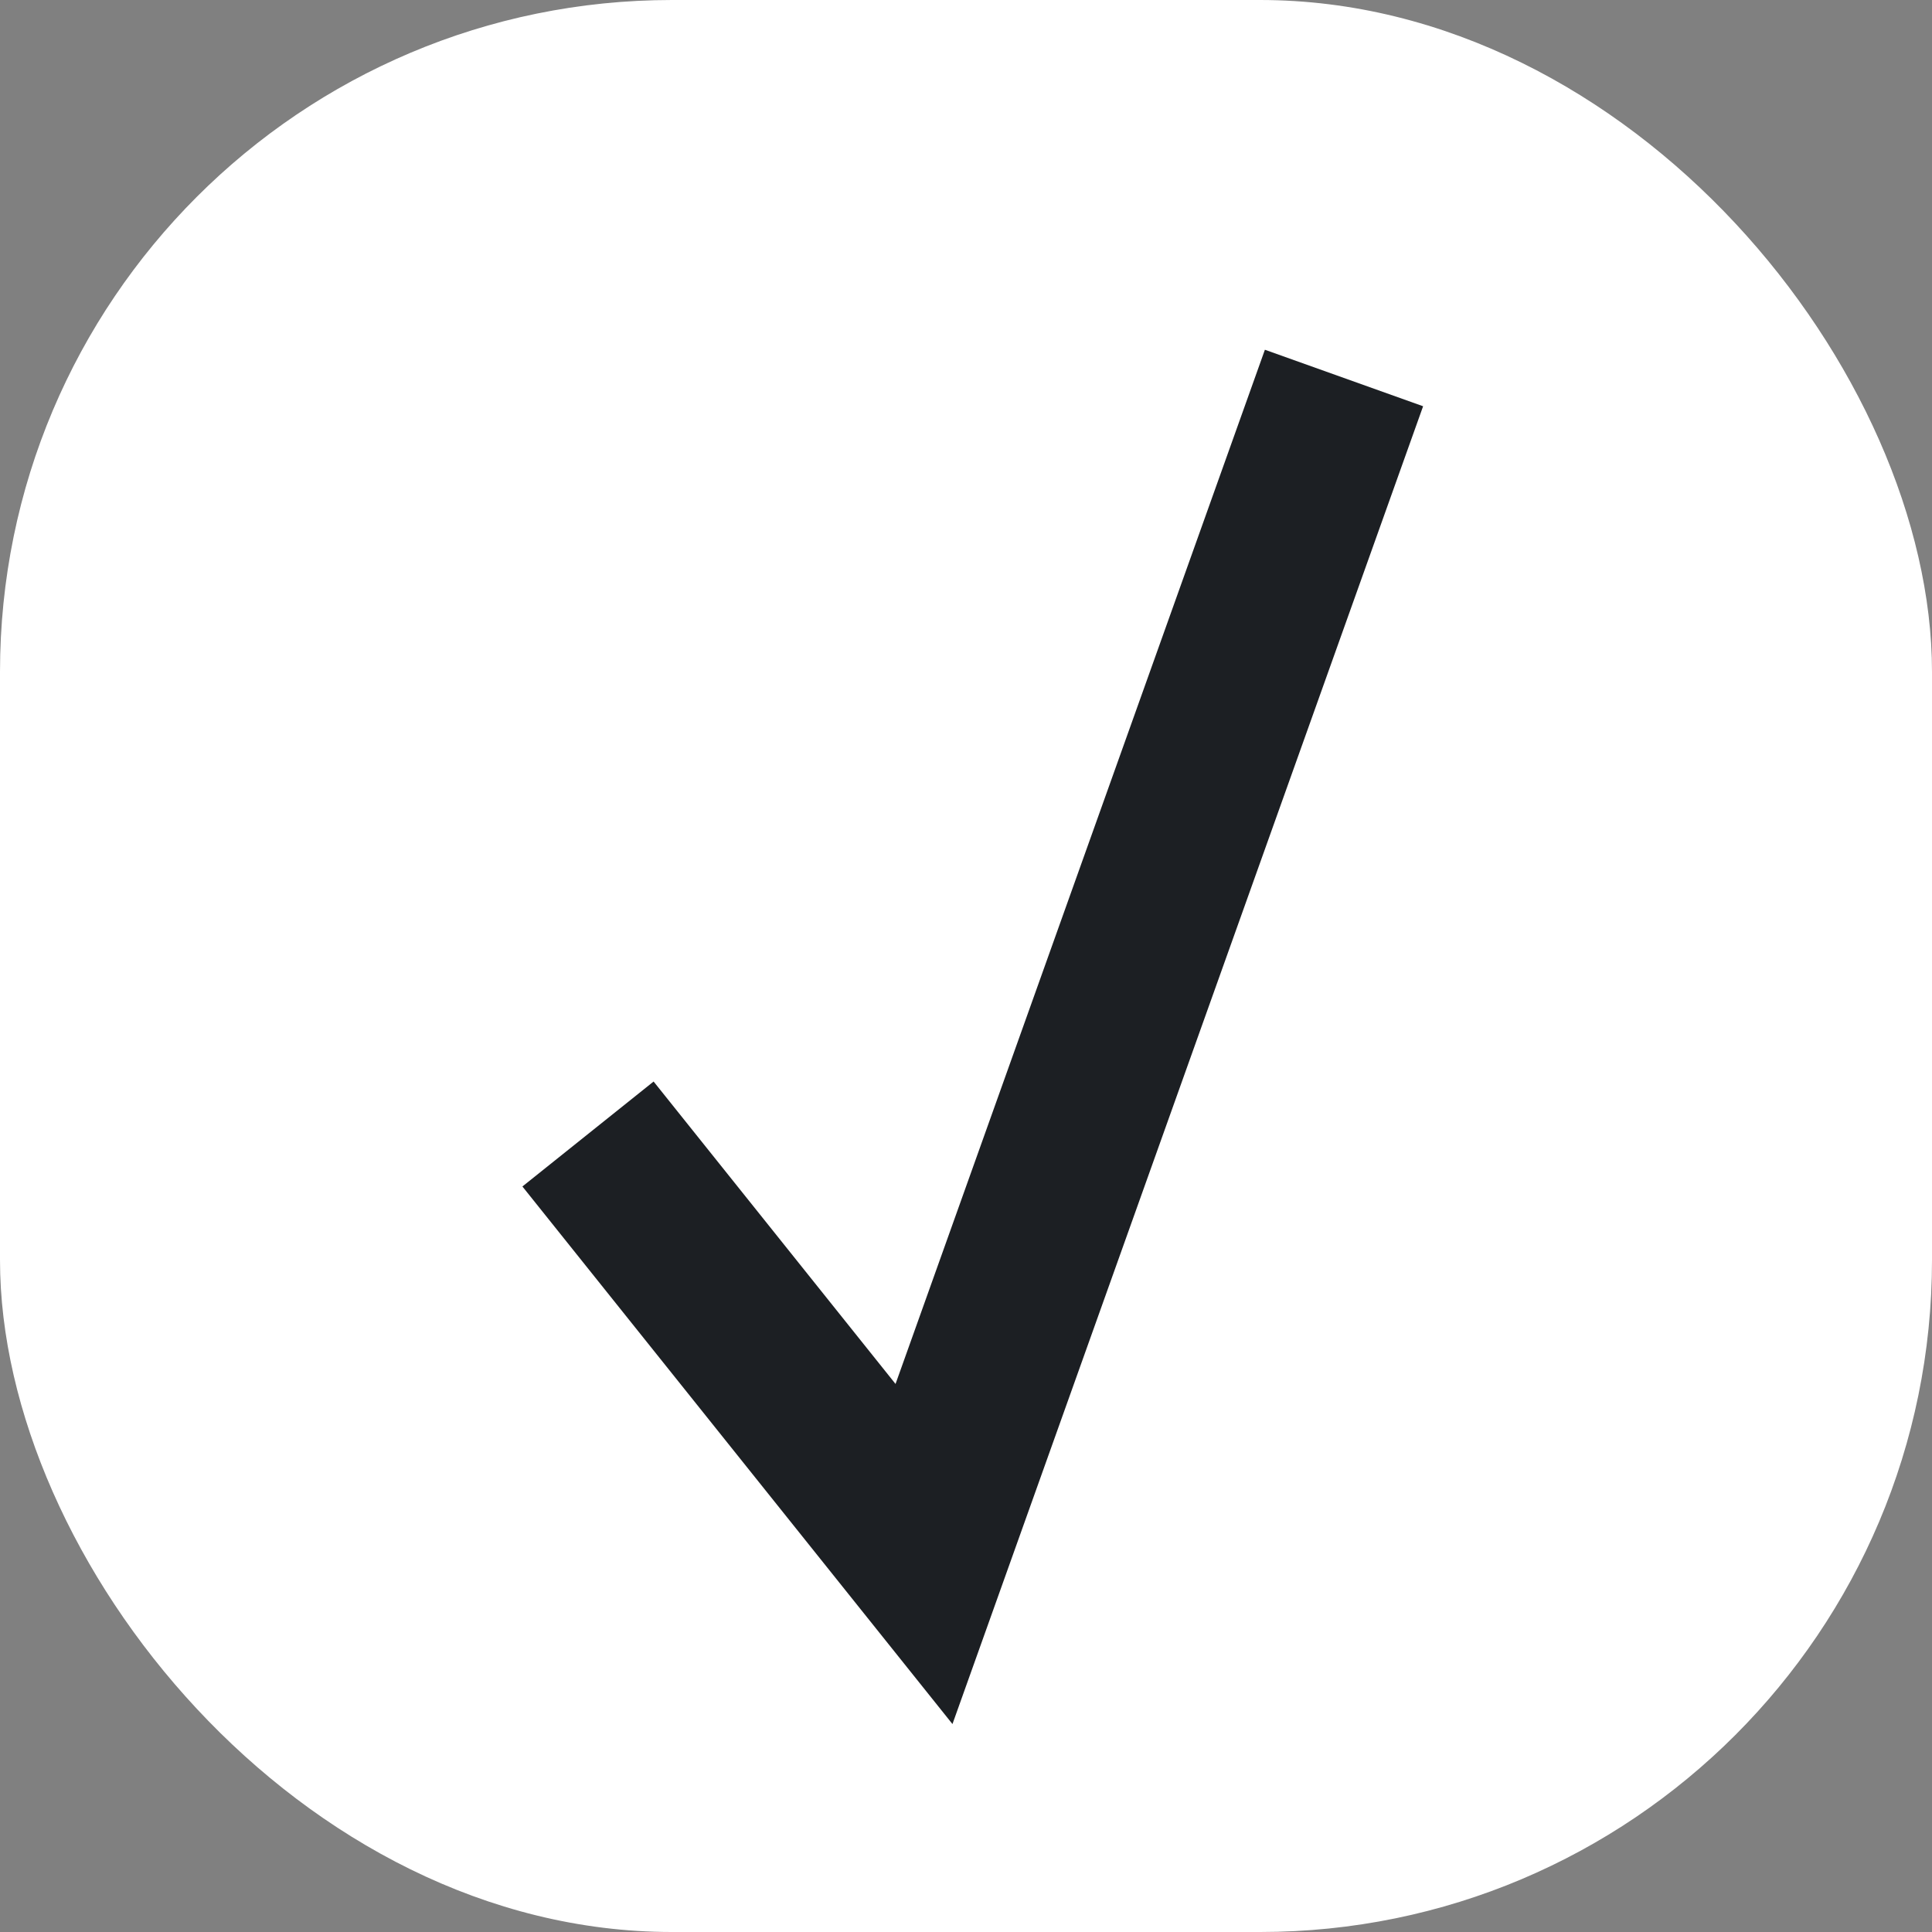
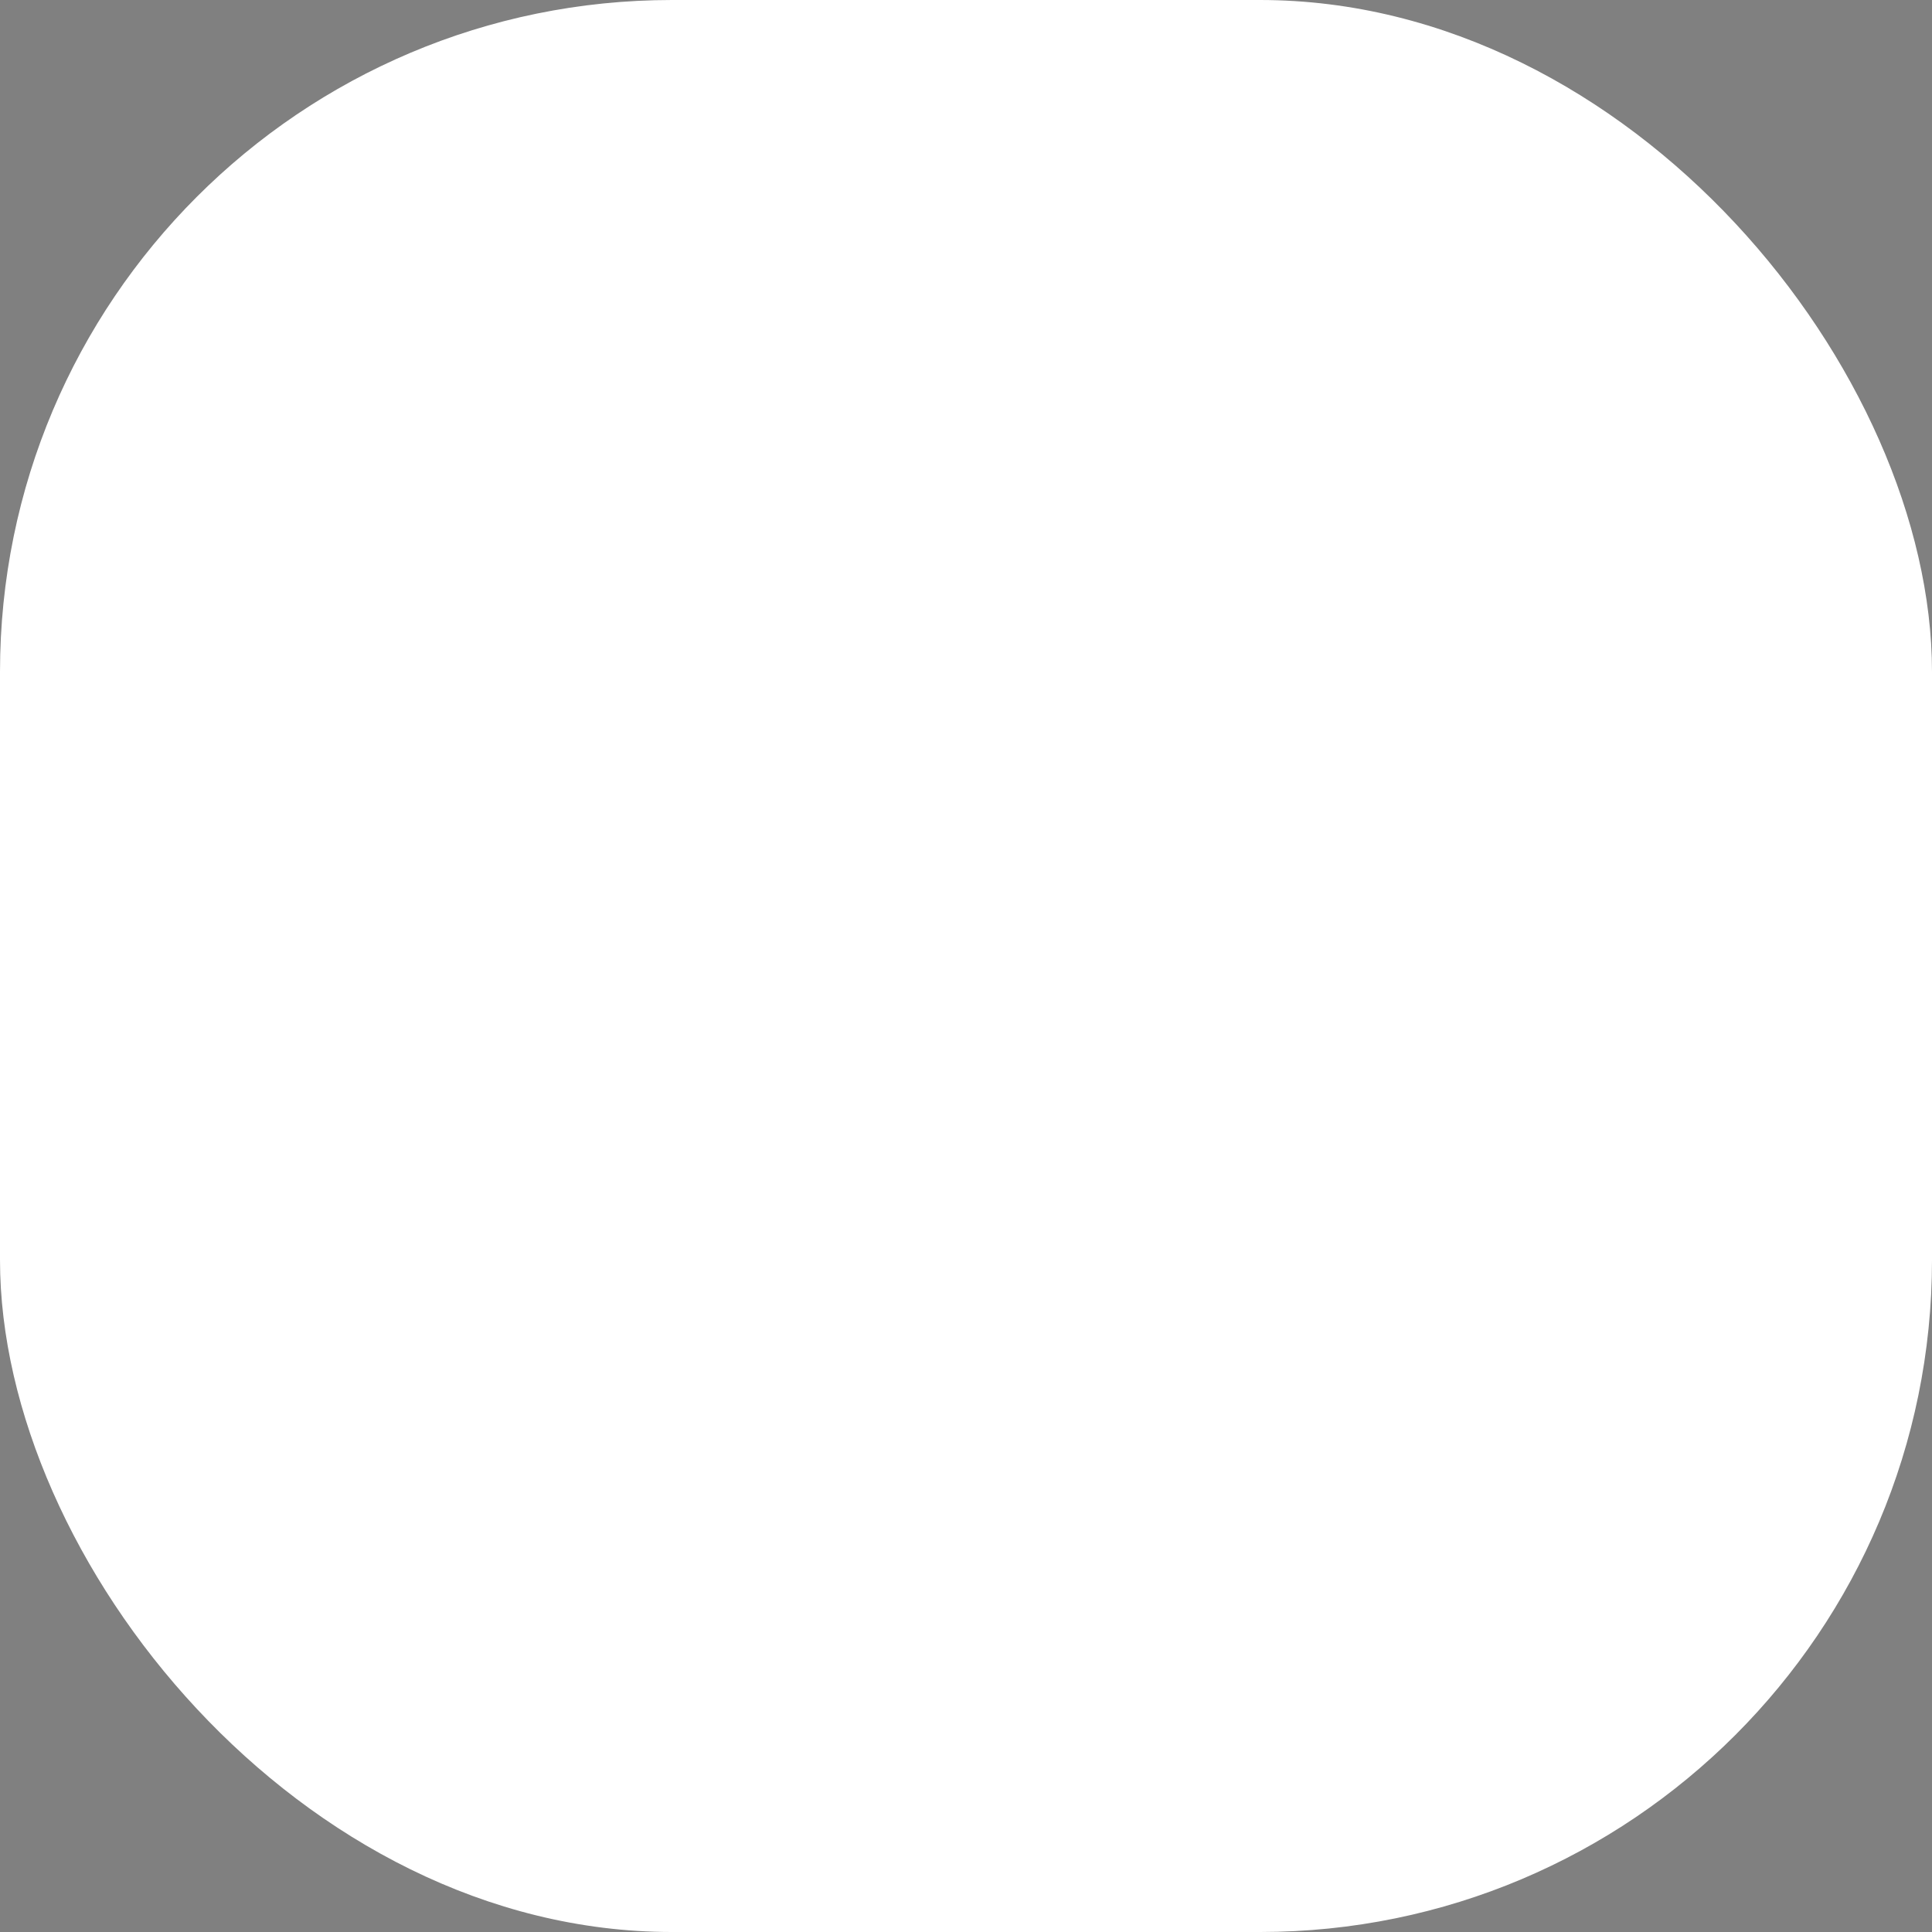
<svg xmlns="http://www.w3.org/2000/svg" width="23" height="23" viewBox="0 0 23 23" fill="none">
  <rect x="0" y="0" width="23" height="23" fill="#808080" stroke="none" />
  <rect width="23" height="23" rx="8" fill="white" />
-   <path d="M7 13.5L11 18.5L16 4.5" stroke="#1C1F23" stroke-width="2" />
</svg>